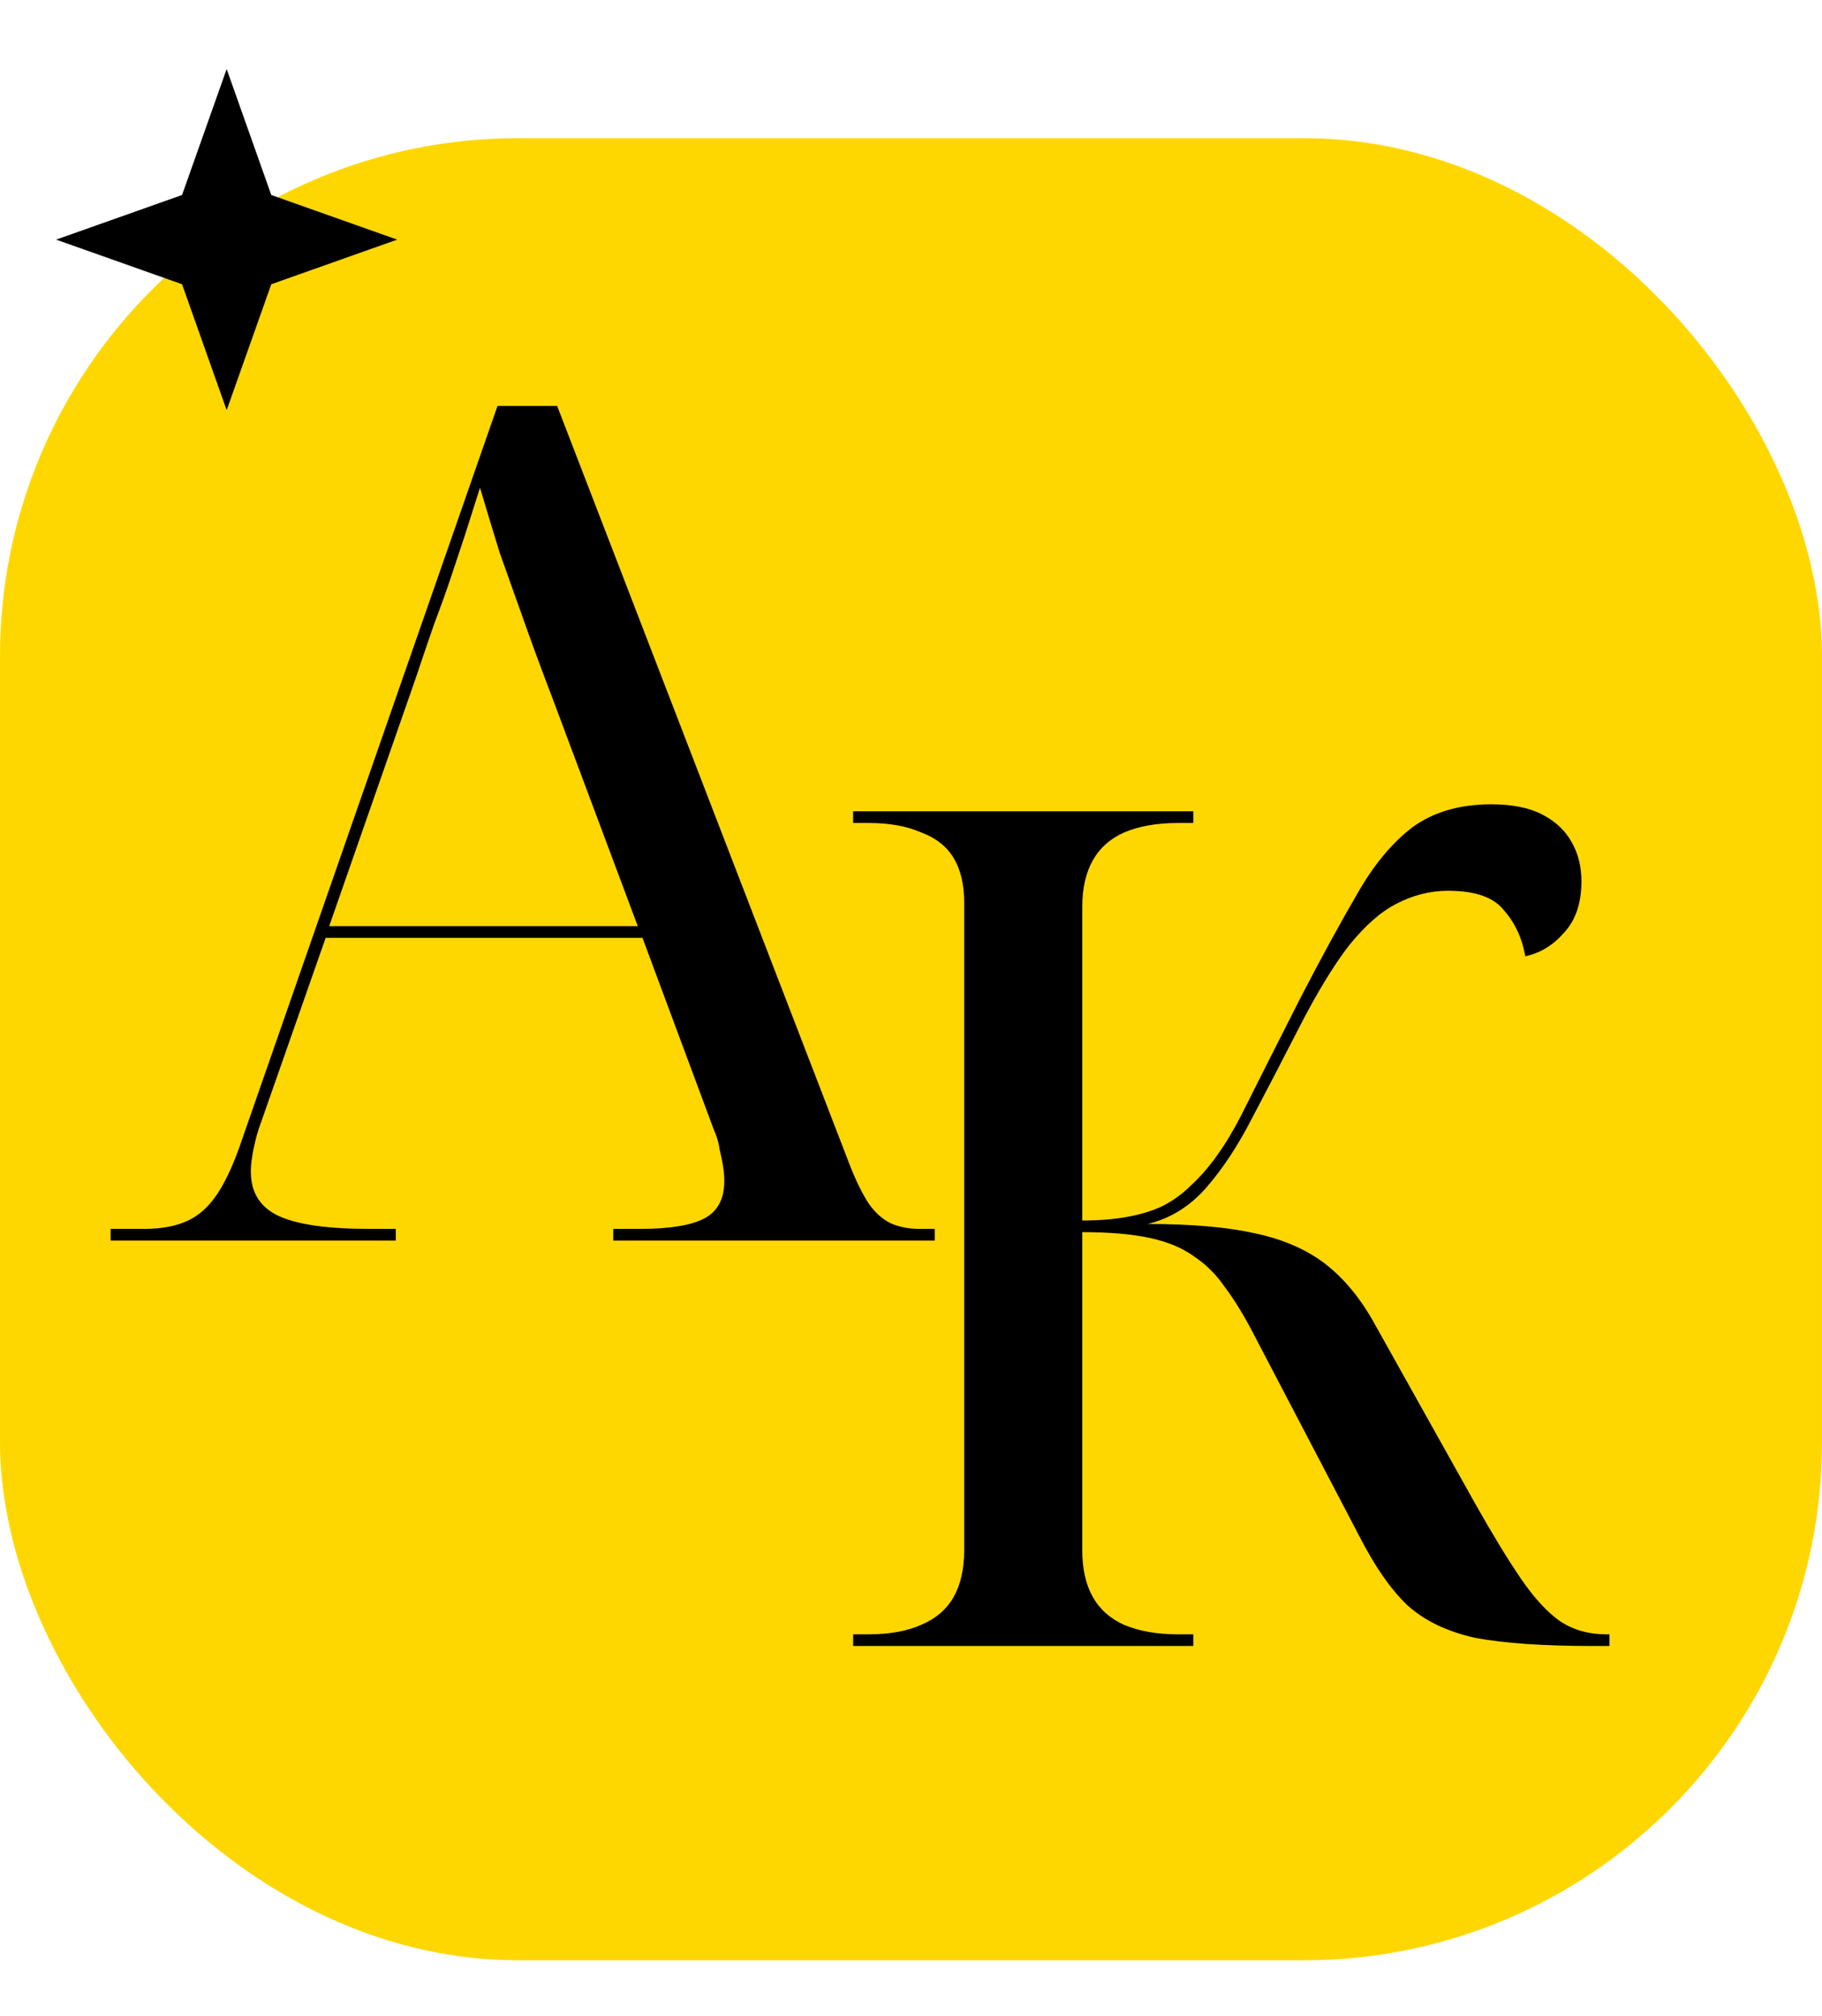
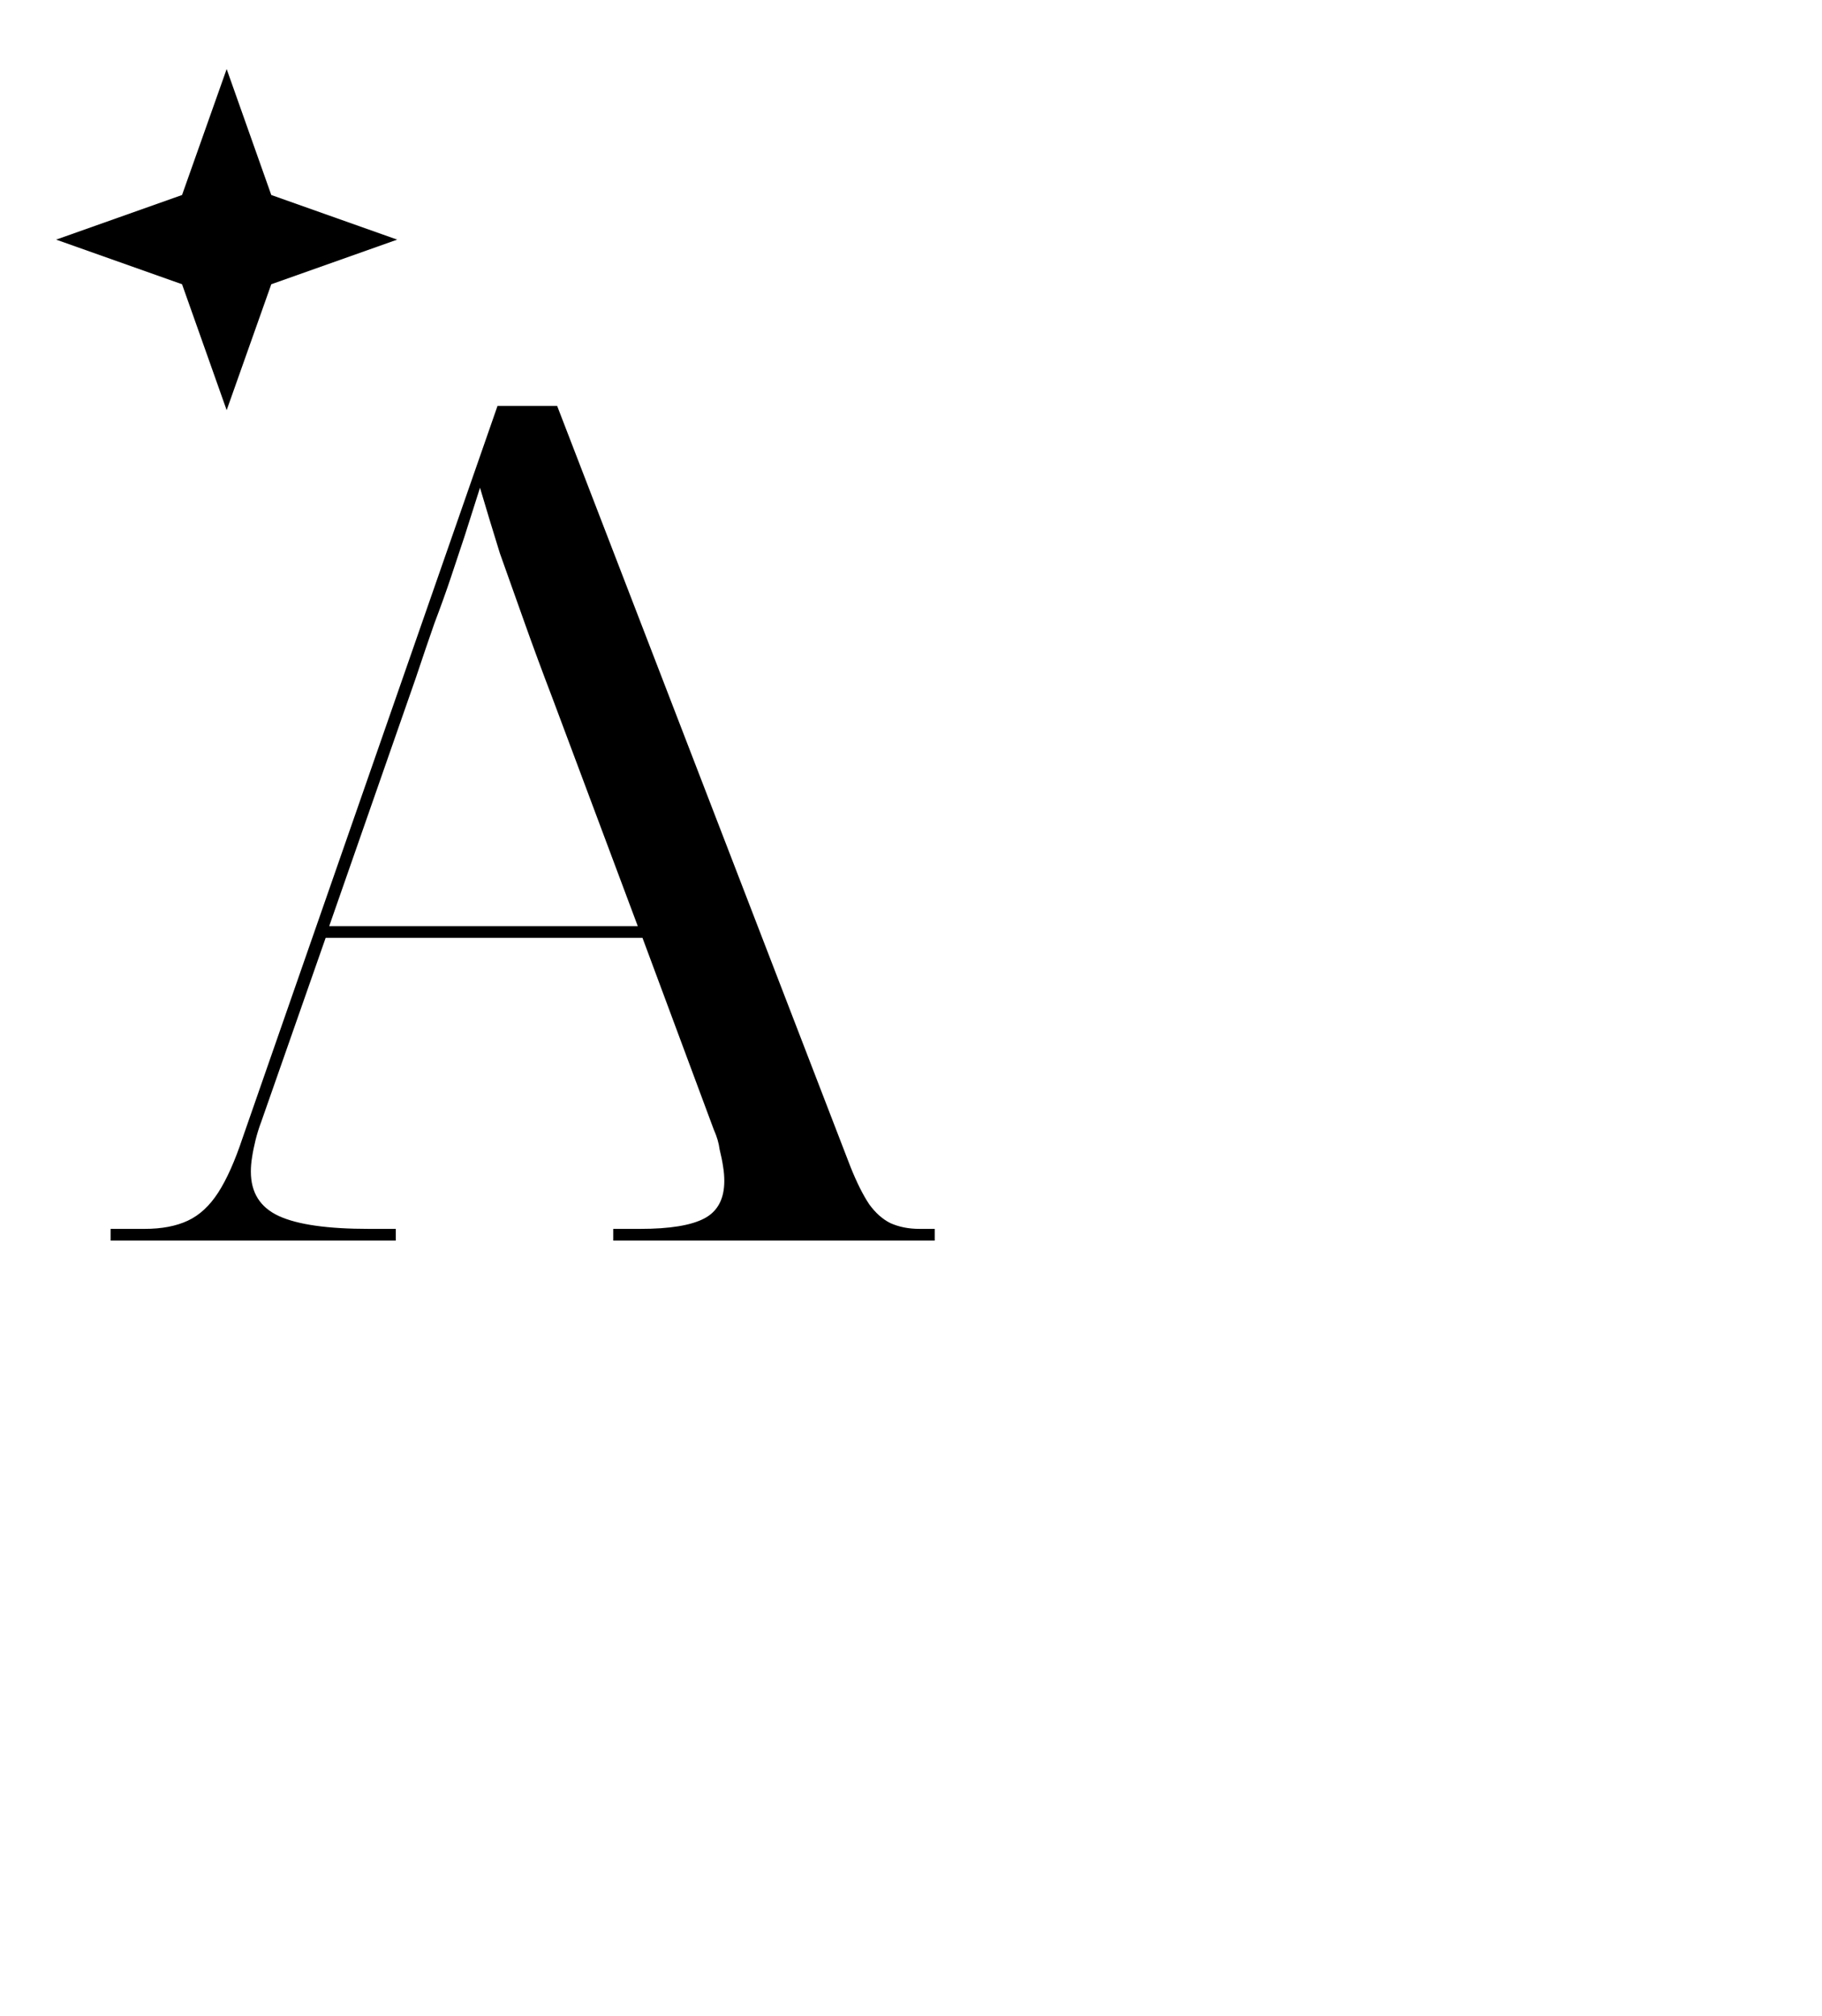
<svg xmlns="http://www.w3.org/2000/svg" width="47" height="52" viewBox="0 0 47 52" fill="none">
-   <rect y="3.564" width="47" height="47" rx="13.365" fill="#FFD700" />
  <path d="M2.853 32V31.698H3.727C4.17 31.698 4.541 31.628 4.843 31.487C5.145 31.347 5.406 31.105 5.627 30.764C5.848 30.422 6.059 29.95 6.26 29.346L12.834 10.47H14.372L21.94 30.1C22.101 30.502 22.262 30.824 22.423 31.065C22.584 31.286 22.765 31.447 22.966 31.548C23.187 31.648 23.438 31.698 23.72 31.698H24.112V32H15.819V31.698H16.513C17.277 31.698 17.829 31.608 18.171 31.427C18.513 31.246 18.684 30.924 18.684 30.462C18.684 30.341 18.674 30.221 18.654 30.1C18.634 29.96 18.603 29.809 18.563 29.648C18.543 29.487 18.493 29.316 18.412 29.135L16.573 24.19H8.401L6.743 28.924C6.682 29.085 6.632 29.246 6.592 29.407C6.552 29.568 6.522 29.718 6.501 29.859C6.481 29.98 6.471 30.1 6.471 30.221C6.471 30.764 6.713 31.146 7.195 31.367C7.677 31.588 8.451 31.698 9.517 31.698H10.21V32H2.853ZM8.492 23.889H16.452L14.251 18.008C13.99 17.325 13.748 16.672 13.527 16.048C13.306 15.425 13.095 14.832 12.894 14.269C12.713 13.686 12.542 13.123 12.382 12.581C12.241 13.023 12.11 13.435 11.989 13.817C11.869 14.179 11.748 14.541 11.628 14.902C11.507 15.264 11.366 15.656 11.206 16.078C11.065 16.481 10.904 16.953 10.723 17.496L8.492 23.889Z" fill="black" />
-   <path d="M22.007 42.457V42.156H22.399C22.942 42.156 23.395 42.075 23.756 41.914C24.138 41.753 24.42 41.512 24.601 41.191C24.782 40.869 24.872 40.467 24.872 39.984V23.279C24.872 22.817 24.782 22.435 24.601 22.133C24.42 21.831 24.138 21.61 23.756 21.47C23.395 21.309 22.942 21.228 22.399 21.228H22.007V20.927H30.782V21.228H30.39C29.848 21.228 29.385 21.309 29.003 21.47C28.641 21.631 28.37 21.872 28.189 22.193C28.008 22.515 27.918 22.917 27.918 23.399V31.481C28.36 31.481 28.742 31.451 29.064 31.39C29.405 31.33 29.707 31.24 29.968 31.119C30.25 30.978 30.501 30.797 30.722 30.576C31.184 30.154 31.617 29.551 32.019 28.767C32.421 27.963 32.943 26.928 33.587 25.661C34.109 24.656 34.582 23.791 35.004 23.068C35.426 22.324 35.898 21.751 36.421 21.349C36.964 20.947 37.648 20.746 38.472 20.746C39.014 20.746 39.457 20.836 39.798 21.017C40.14 21.198 40.392 21.439 40.552 21.741C40.713 22.023 40.794 22.354 40.794 22.736C40.794 23.299 40.643 23.741 40.341 24.063C40.06 24.385 39.728 24.586 39.346 24.666C39.266 24.204 39.085 23.812 38.803 23.49C38.542 23.148 38.06 22.977 37.356 22.977C36.894 22.977 36.451 23.088 36.029 23.309C35.627 23.51 35.215 23.872 34.793 24.395C34.391 24.917 33.959 25.631 33.496 26.536C33.074 27.36 32.672 28.134 32.29 28.857C31.928 29.561 31.536 30.154 31.114 30.637C30.692 31.119 30.189 31.431 29.606 31.571C30.732 31.571 31.657 31.652 32.38 31.813C33.124 31.973 33.737 32.245 34.22 32.627C34.702 33.009 35.125 33.531 35.486 34.195L38.05 38.778C38.492 39.562 38.884 40.206 39.225 40.708C39.567 41.211 39.909 41.583 40.251 41.824C40.593 42.045 40.984 42.156 41.427 42.156H41.517V42.457H41.095C39.809 42.457 38.793 42.387 38.05 42.246C37.326 42.085 36.743 41.804 36.301 41.402C35.878 41 35.466 40.407 35.064 39.623L32.32 34.376C32.079 33.913 31.838 33.521 31.596 33.2C31.375 32.878 31.114 32.617 30.812 32.416C30.511 32.194 30.129 32.034 29.667 31.933C29.204 31.833 28.621 31.782 27.918 31.782V39.984C27.918 40.467 28.008 40.869 28.189 41.191C28.37 41.512 28.641 41.753 29.003 41.914C29.385 42.075 29.848 42.156 30.39 42.156H30.782V42.457H22.007Z" fill="black" />
-   <path d="M5.847 1.781L6.998 5.03L10.246 6.181L6.998 7.332L5.847 10.58L4.696 7.332L1.448 6.181L4.696 5.03L5.847 1.781Z" fill="black" />
+   <path d="M5.847 1.781L6.998 5.03L10.246 6.181L6.998 7.332L5.847 10.58L4.696 7.332L1.448 6.181L4.696 5.03Z" fill="black" />
</svg>